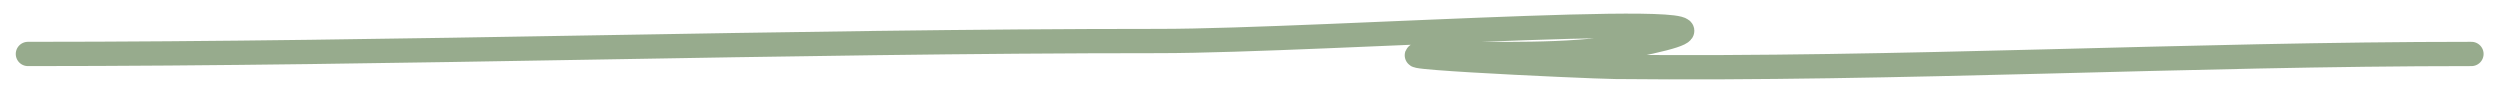
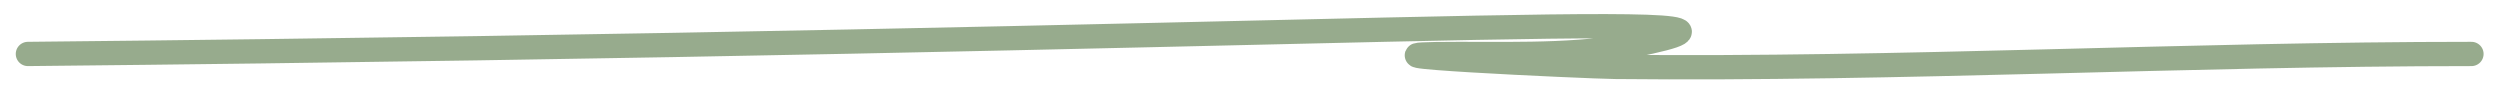
<svg xmlns="http://www.w3.org/2000/svg" width="103" height="4" viewBox="0 0 103 4" fill="none">
-   <path d="M1.149 2.223C16.607 2.223 32.235 1.69 47.758 1.69C54.505 1.69 74.586 0.256 67.999 1.72C65.395 2.299 62.828 2.223 60.068 2.223C54.208 2.223 65.338 2.743 66.549 2.756C78.325 2.877 90.109 2.223 101.824 2.223" stroke="#97AB8D" stroke-linecap="round" />
+   <path d="M1.149 2.223C54.505 1.69 74.586 0.256 67.999 1.72C65.395 2.299 62.828 2.223 60.068 2.223C54.208 2.223 65.338 2.743 66.549 2.756C78.325 2.877 90.109 2.223 101.824 2.223" stroke="#97AB8D" stroke-linecap="round" />
</svg>